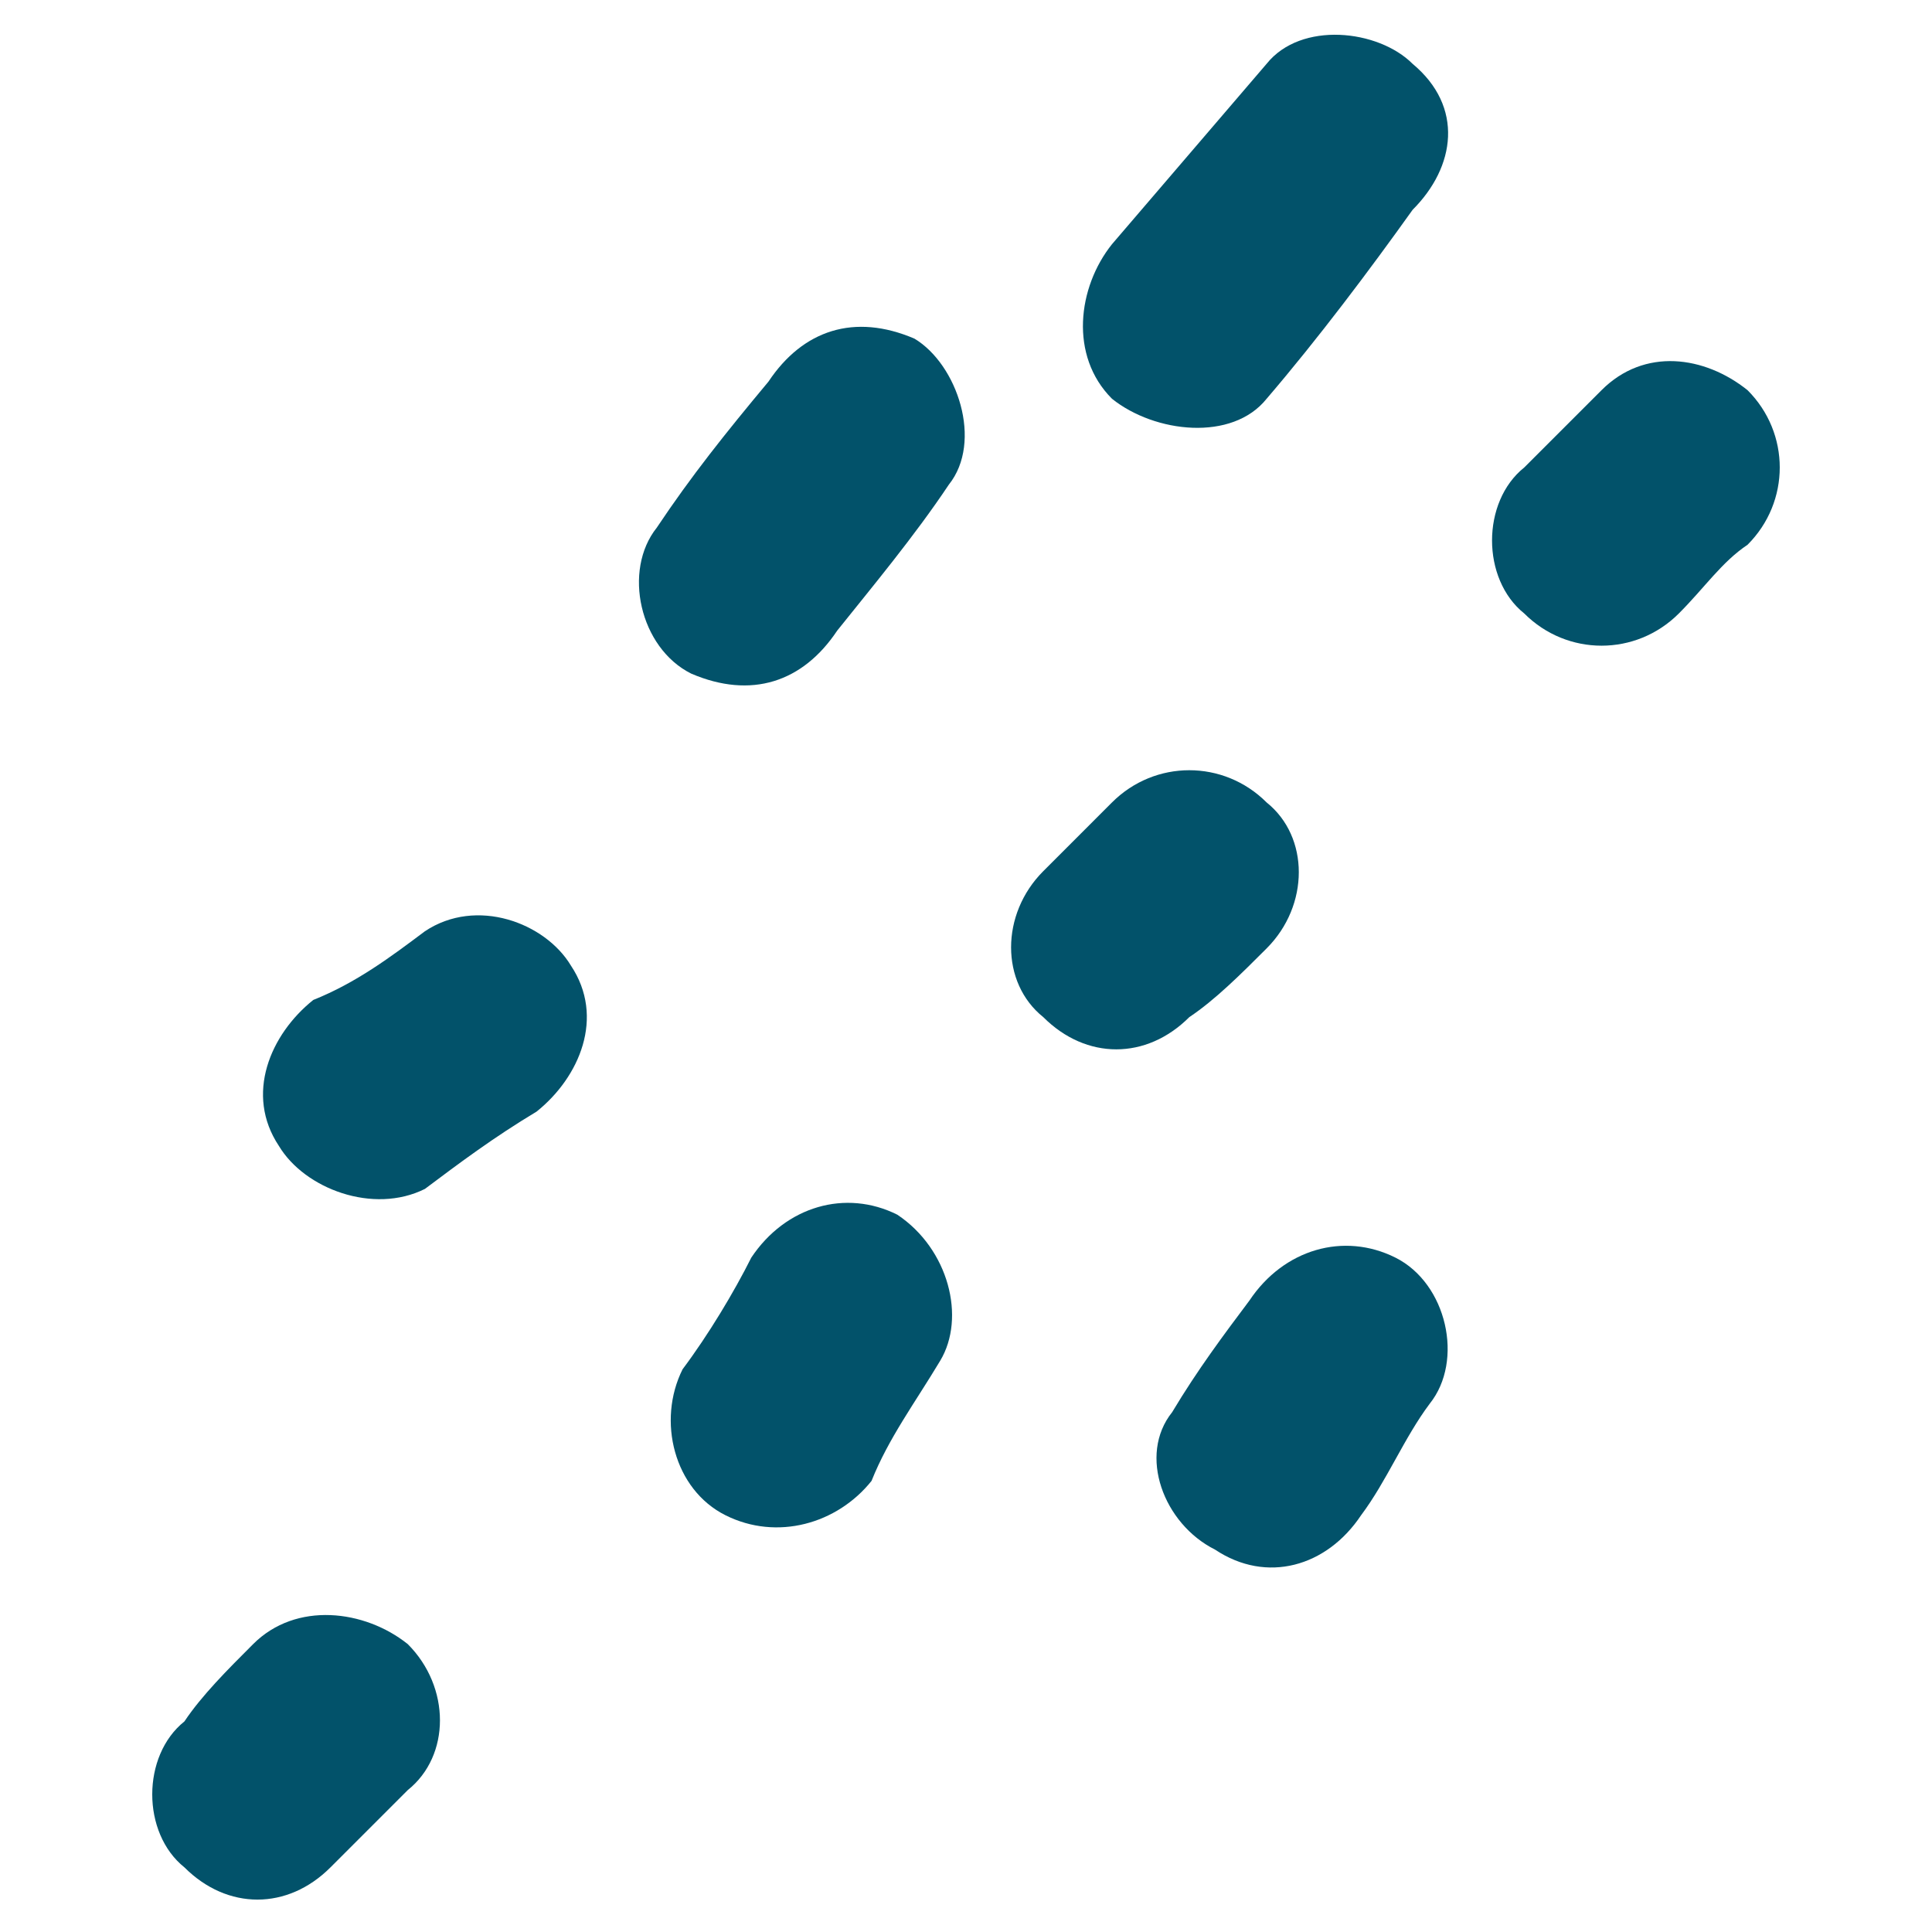
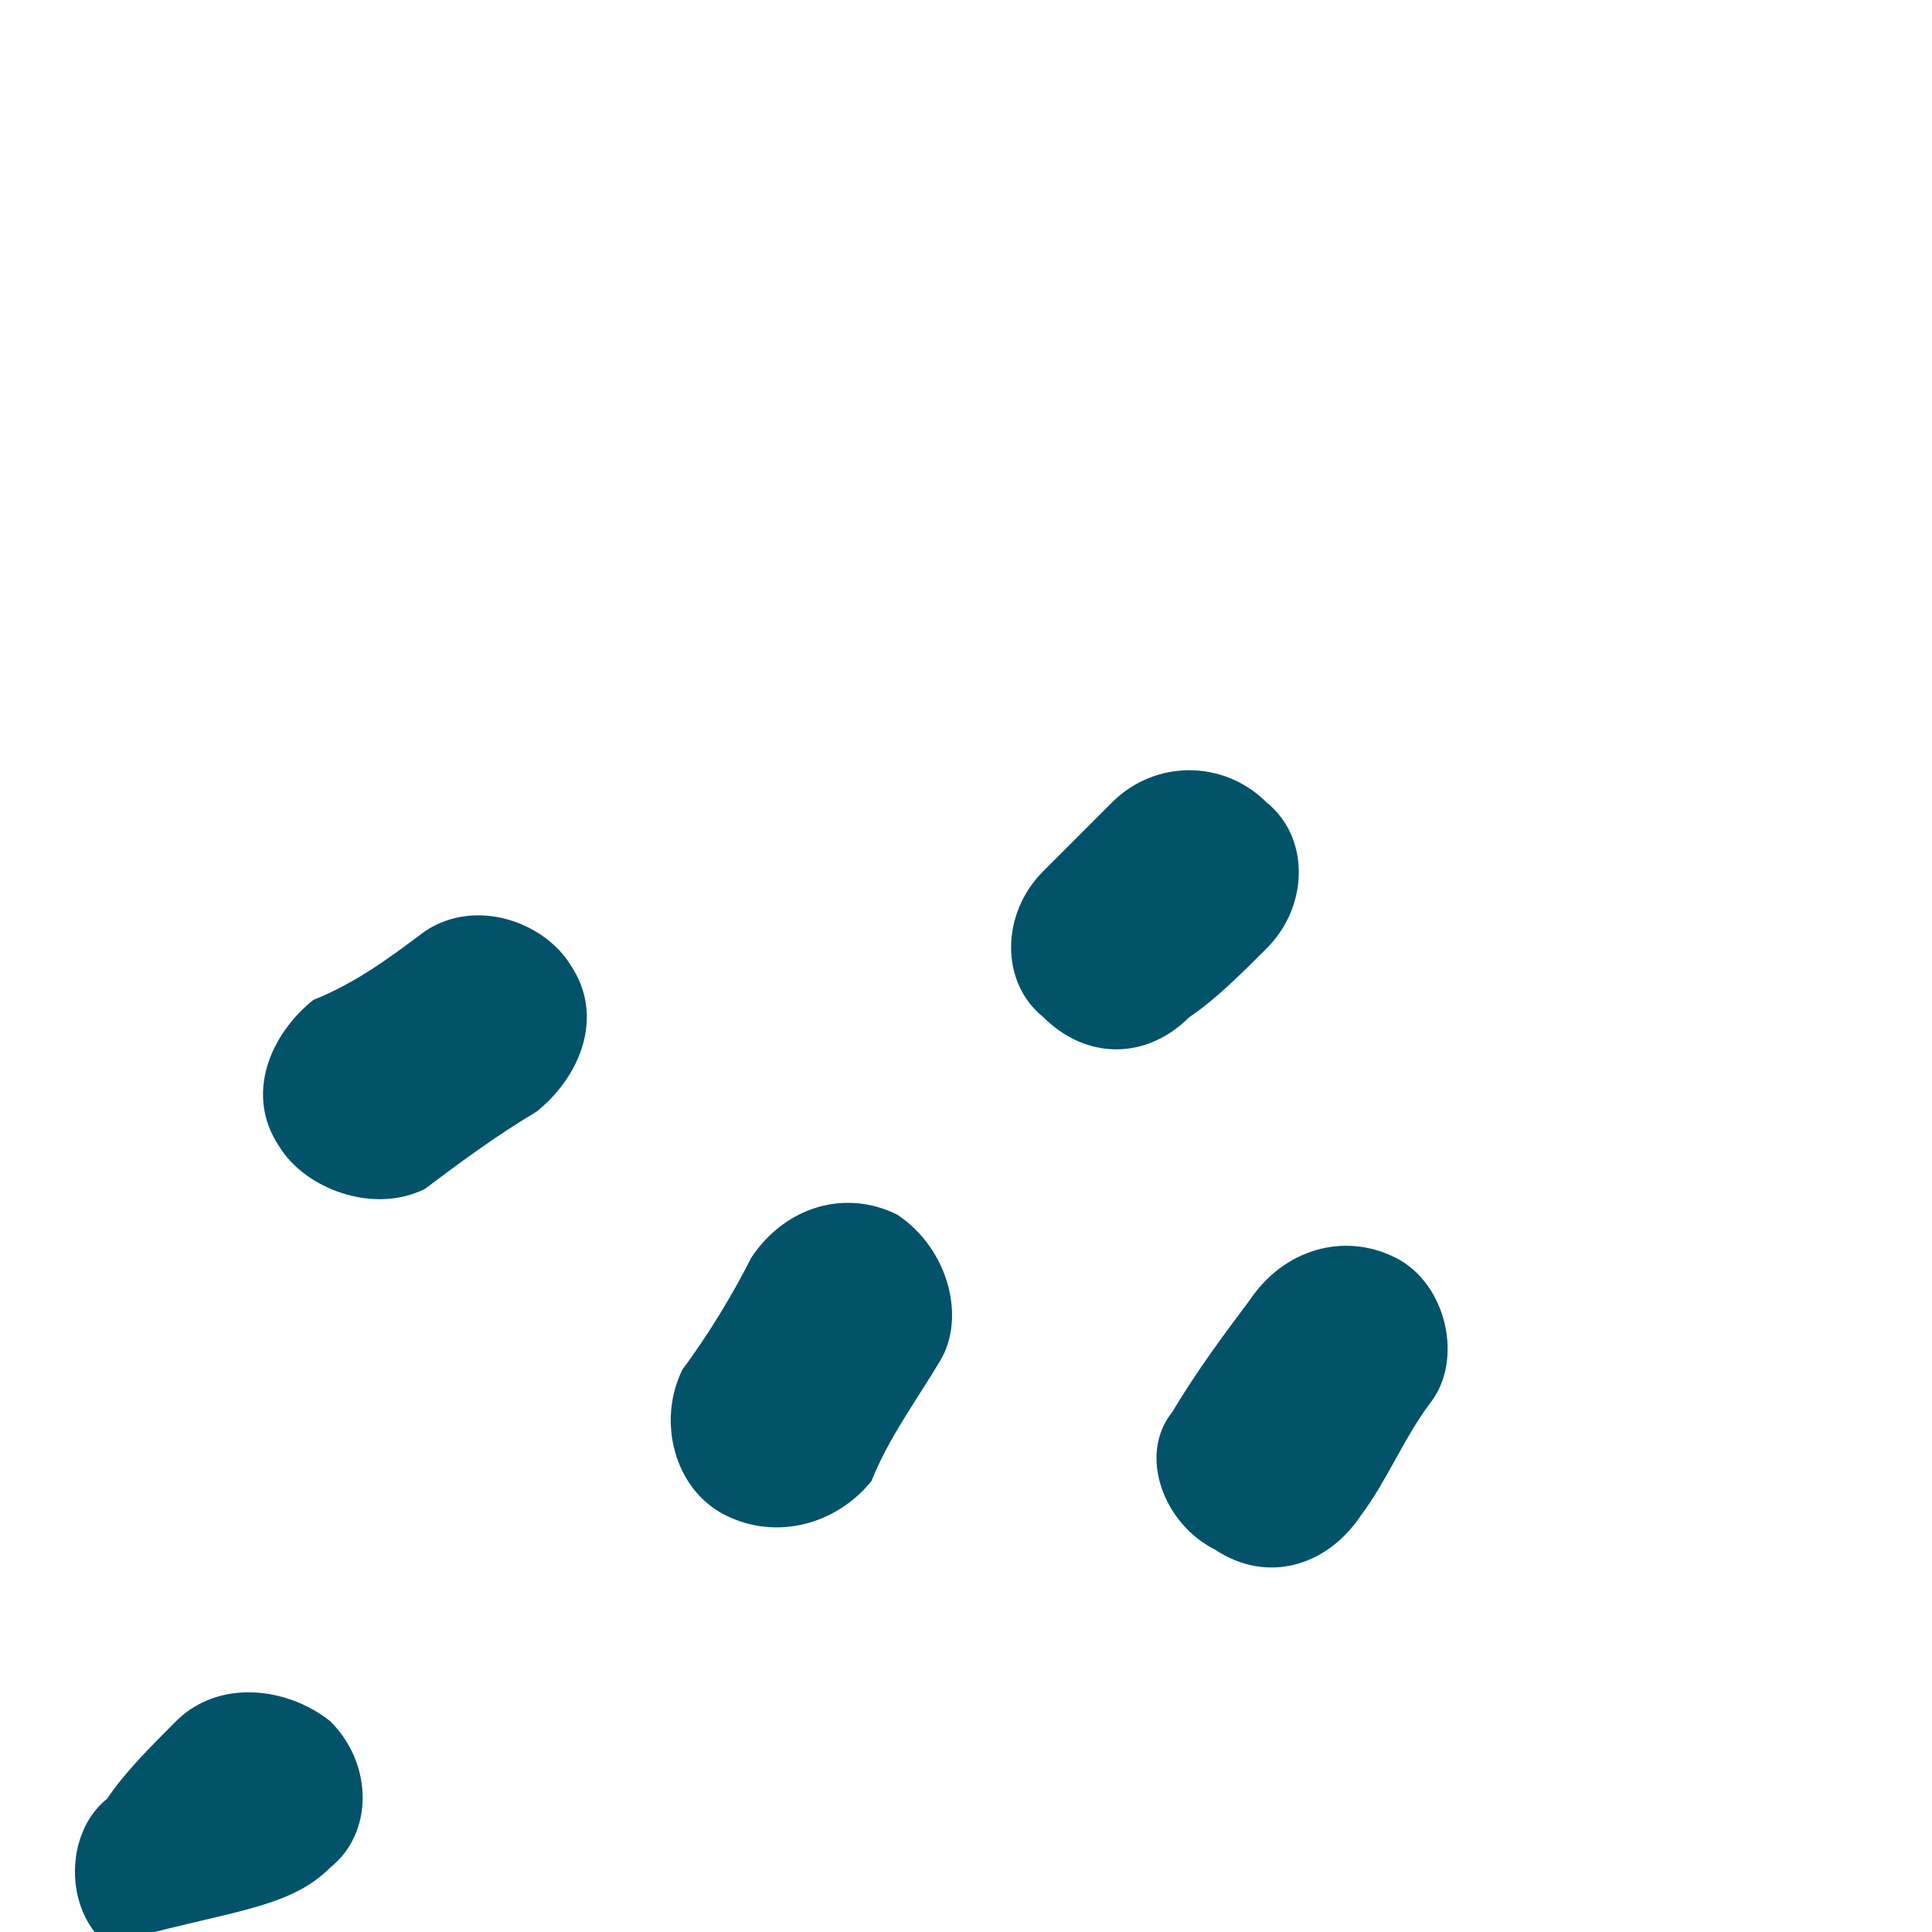
<svg xmlns="http://www.w3.org/2000/svg" version="1.1" id="圖層_1" x="0px" y="0px" width="300px" height="300px" viewBox="0 0 300 300" enable-background="new 0 0 300 300" xml:space="preserve">
  <g id="Group_x5F_11">
    <g id="Group_x5F_12">
-       <path fill="#02526A" d="M129.996,97.928c5.334-6.668,12.002-14.669,17.337-22.671c5.334-6.668,1.333-18.67-5.334-22.671    c-9.335-4.001-17.337-1.334-22.671,6.668c-6.668,8.001-12.002,14.669-17.337,22.671c-5.334,6.668-2.667,18.67,5.334,22.671    C116.66,108.597,124.662,105.93,129.996,97.928L129.996,97.928z" />
-     </g>
+       </g>
    <g id="Group_x5F_13">
-       <path fill="#02526A" d="M196.677,61.921c8.001-9.335,16.003-20.004,22.671-29.339c6.668-6.668,8.002-16.003,0-22.671    c-5.334-5.334-17.337-6.668-22.671,0c-8.002,9.335-16.004,18.671-24.006,28.006c-5.334,6.668-6.668,17.337,0,24.005    C179.34,67.255,191.342,68.589,196.677,61.921L196.677,61.921z" />
-     </g>
+       </g>
    <g id="Group_x5F_14">
      <path fill="#02526A" d="M65.982,184.613c5.334-4.001,10.669-8.002,17.337-12.003c6.668-5.334,10.669-14.67,5.334-22.671    c-4-6.668-14.669-10.669-22.671-5.334c-5.334,4-10.668,8.001-17.337,10.668c-6.668,5.335-10.668,14.67-5.334,22.672    C47.312,184.613,57.981,188.614,65.982,184.613L65.982,184.613z" />
    </g>
    <g id="Group_x5F_15">
      <path fill="#02526A" d="M135.33,229.956c2.667-6.668,6.668-12.003,10.669-18.671c4.001-6.668,1.334-17.337-6.668-22.671    c-8.001-4.001-17.337-1.334-22.671,6.668c-2.667,5.334-6.668,12.002-10.669,17.337c-4,8.001-1.333,18.67,6.668,22.671    C120.661,239.291,129.996,236.624,135.33,229.956L135.33,229.956z" />
    </g>
    <g id="Group_x5F_16">
      <path fill="#02526A" d="M184.674,157.94c4.001-2.667,8.002-6.668,12.003-10.668c6.668-6.668,6.668-17.337,0-22.671    c-6.669-6.668-17.337-6.668-24.006,0c-2.667,2.667-6.668,6.668-10.668,10.669c-6.669,6.668-6.669,17.337,0,22.671    C168.671,164.609,178.006,164.609,184.674,157.94L184.674,157.94z" />
    </g>
    <g id="Group_x5F_17">
-       <path fill="#02526A" d="M260.689,95.261c4.001-4.001,6.668-8.001,10.669-10.669c6.668-6.668,6.668-17.337,0-24.005    c-6.668-5.334-16.003-6.668-22.671,0c-4.001,4.001-8.002,8.001-12.003,12.002c-6.668,5.334-6.668,17.337,0,22.671    C243.353,101.929,254.021,101.929,260.689,95.261L260.689,95.261z" />
-     </g>
+       </g>
    <g id="Group_x5F_18">
      <path fill="#02526A" d="M211.346,235.29c4.001-5.334,6.668-12.002,10.669-17.337c5.335-6.668,2.667-18.67-5.334-22.671    c-8.002-4.001-17.337-1.334-22.672,6.668c-4.001,5.334-8.001,10.669-12.002,17.337c-5.335,6.668-1.334,17.337,6.668,21.338    C196.677,245.959,206.012,243.292,211.346,235.29L211.346,235.29z" />
    </g>
    <g id="Group_x5F_19">
-       <path fill="#02526A" d="M51.313,289.968c4.001-4,8.001-8.001,12.002-12.002c6.668-5.335,6.668-16.004,0-22.672    c-6.668-5.334-17.337-6.668-24.005,0c-4.001,4.001-8.002,8.002-10.669,12.003c-6.668,5.334-6.668,17.337,0,22.671    C35.31,296.636,44.645,296.636,51.313,289.968L51.313,289.968z" />
+       <path fill="#02526A" d="M51.313,289.968c6.668-5.335,6.668-16.004,0-22.672    c-6.668-5.334-17.337-6.668-24.005,0c-4.001,4.001-8.002,8.002-10.669,12.003c-6.668,5.334-6.668,17.337,0,22.671    C35.31,296.636,44.645,296.636,51.313,289.968L51.313,289.968z" />
    </g>
  </g>
</svg>